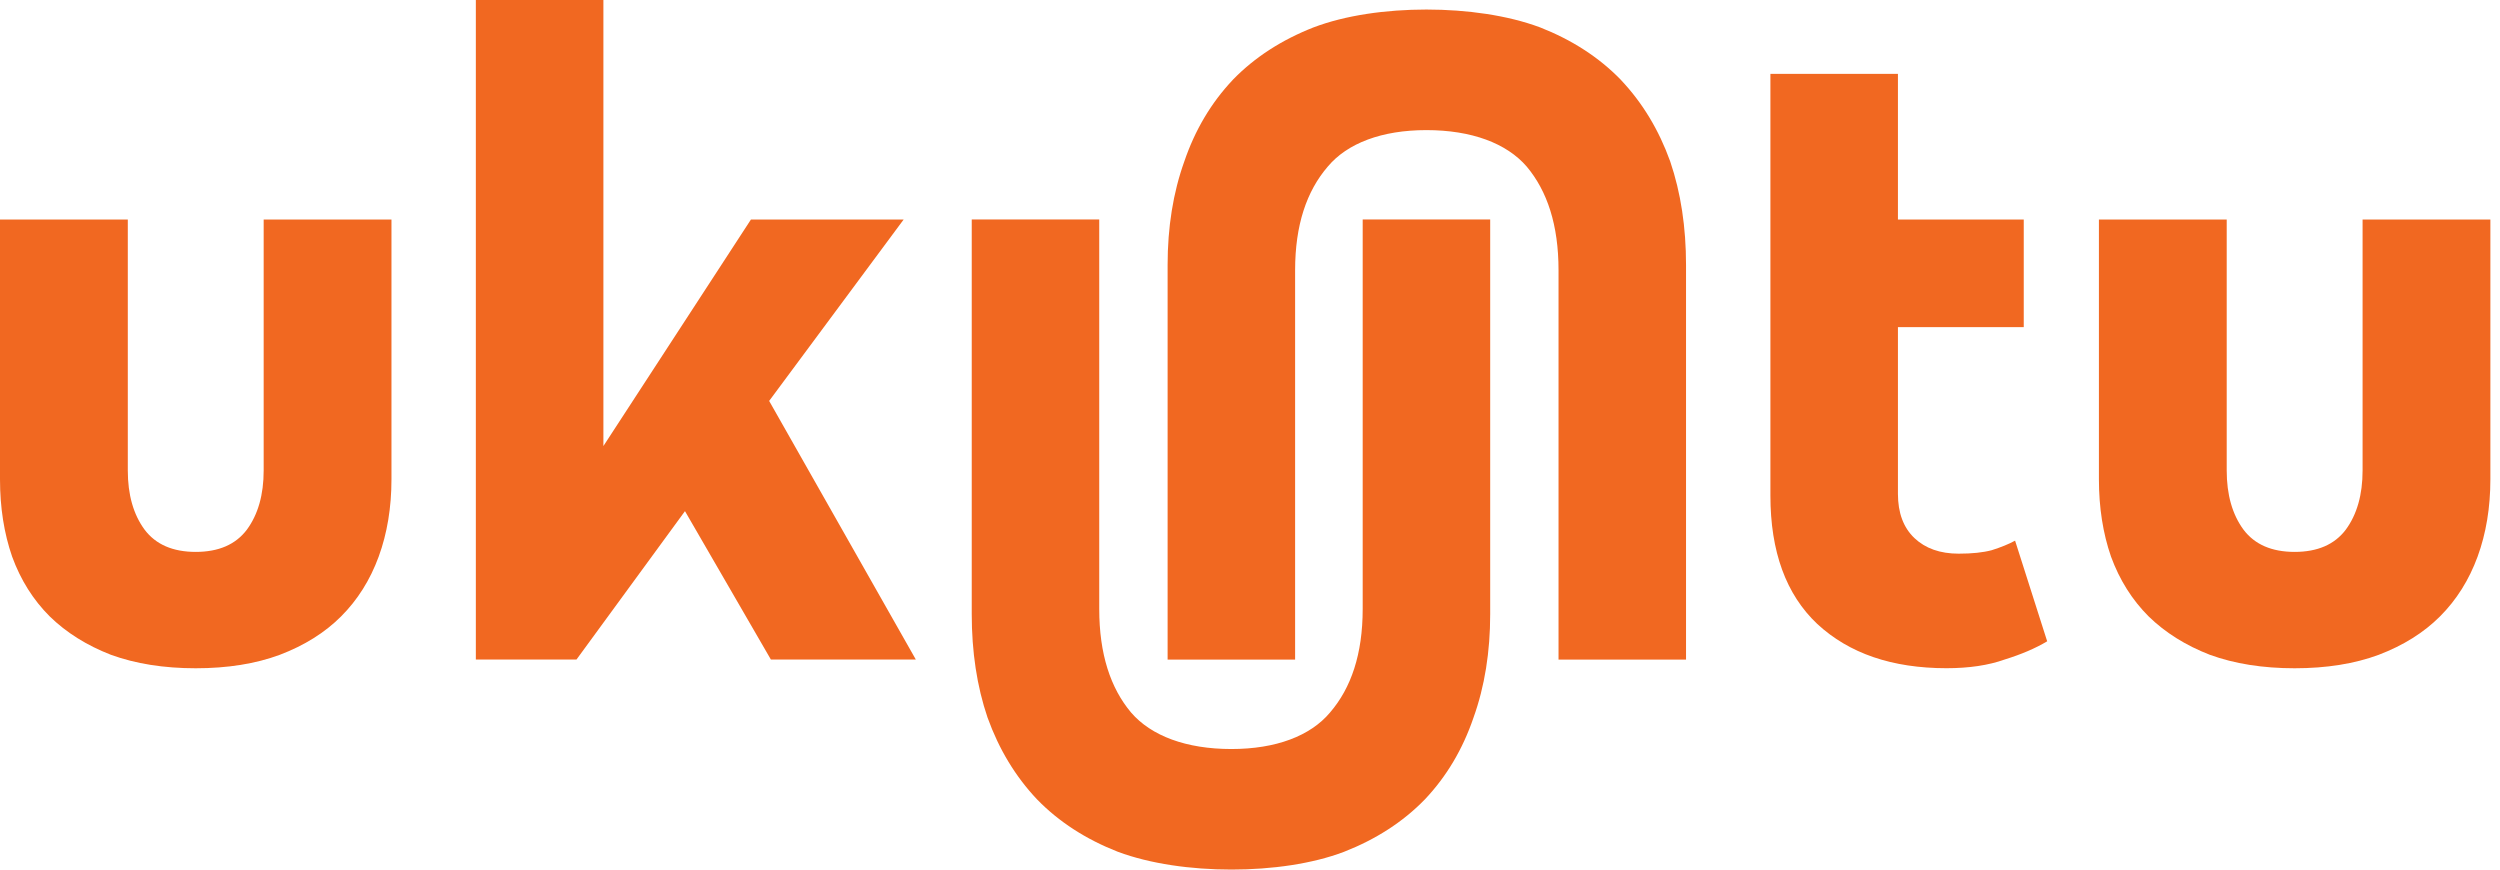
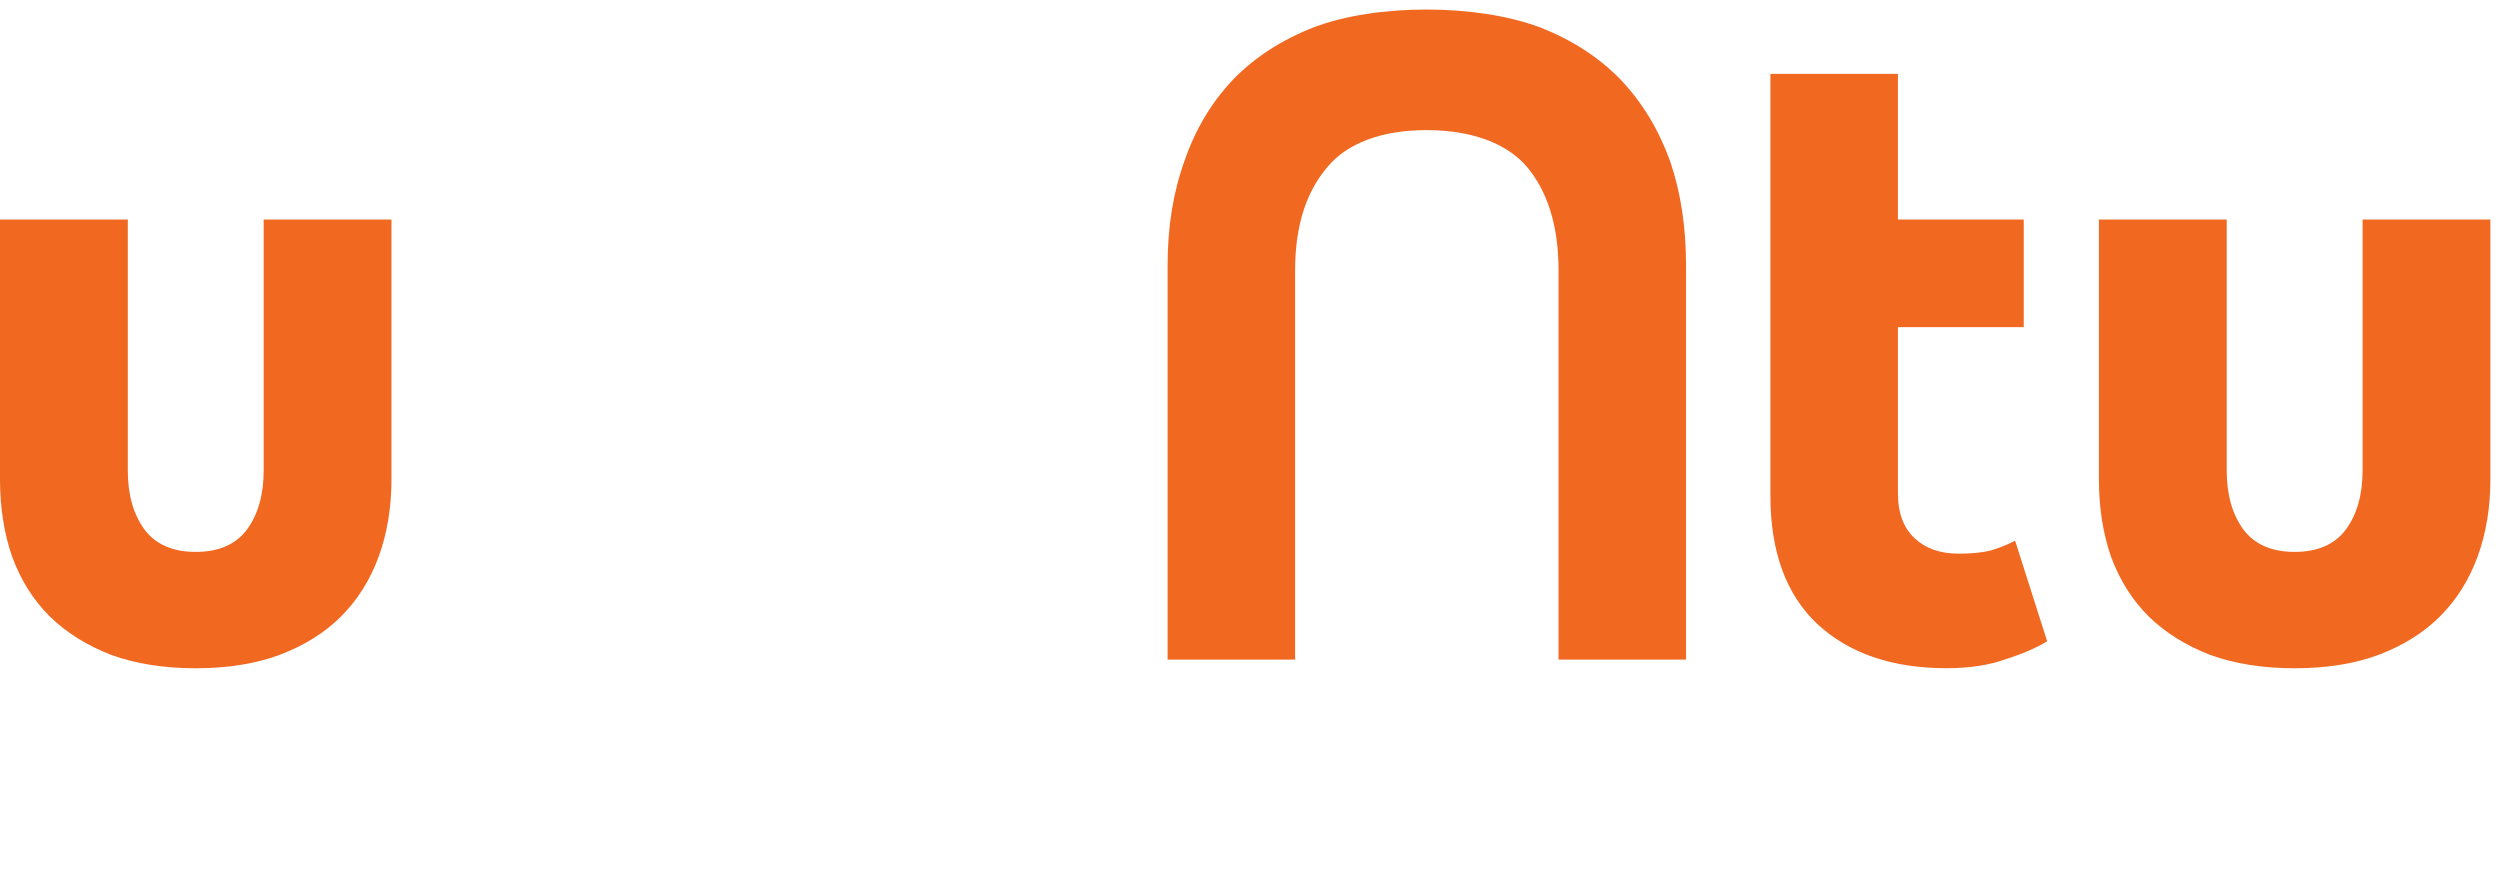
<svg xmlns="http://www.w3.org/2000/svg" width="92" height="32" viewBox="0 0 92 32" fill="none">
  <path d="M91.646 17.637C91.646 18.676 91.489 19.625 91.176 20.483C90.862 21.341 90.4 22.076 89.79 22.686C89.195 23.28 88.445 23.751 87.537 24.097C86.646 24.427 85.615 24.592 84.443 24.592C83.271 24.592 82.232 24.427 81.324 24.097C80.433 23.751 79.682 23.28 79.072 22.686C78.461 22.076 77.999 21.341 77.685 20.483C77.388 19.625 77.24 18.676 77.24 17.637V8.079H81.943V17.315C81.943 18.206 82.149 18.932 82.562 19.493C82.974 20.038 83.601 20.31 84.443 20.31C85.284 20.31 85.912 20.038 86.324 19.493C86.737 18.932 86.943 18.206 86.943 17.315V8.079H91.646V17.637Z" fill="#F16821" />
  <path d="M69.844 8.079H74.474V12.039H69.844V18.172C69.844 18.875 70.047 19.417 70.451 19.801C70.856 20.184 71.398 20.375 72.079 20.375C72.569 20.375 72.973 20.333 73.293 20.248C73.633 20.141 73.921 20.024 74.155 19.896L75.336 23.6C74.91 23.855 74.389 24.079 73.772 24.27C73.176 24.483 72.463 24.59 71.632 24.59C69.632 24.59 68.046 24.047 66.875 22.961C65.726 21.876 65.151 20.301 65.151 18.236V2.719H69.844V8.079Z" fill="#F16821" />
  <path d="M14.406 17.637C14.406 18.676 14.249 19.625 13.936 20.483C13.622 21.341 13.16 22.076 12.55 22.686C11.956 23.28 11.205 23.751 10.297 24.097C9.406 24.427 8.375 24.592 7.203 24.592C6.031 24.592 4.992 24.427 4.084 24.097C3.193 23.751 2.442 23.28 1.832 22.686C1.221 22.076 0.759 21.341 0.446 20.483C0.149 19.625 0 18.676 0 17.637V8.079H4.703V17.315C4.703 18.206 4.909 18.932 5.322 19.493C5.734 20.038 6.362 20.31 7.203 20.31C8.045 20.31 8.672 20.038 9.084 19.493C9.497 18.932 9.703 18.206 9.703 17.315V8.079H14.406V17.637Z" fill="#F16821" />
-   <path d="M22.205 16.415L27.634 8.079H33.254L28.305 14.754L33.702 24.27H28.368L25.207 18.81L21.215 24.27H17.511V0H22.205V16.415Z" fill="#F16821" />
-   <path d="M54.224 26.411C54.638 25.259 54.839 23.985 54.839 22.598V8.077L50.147 8.077V22.407C50.147 24.071 49.723 25.315 48.948 26.217L48.945 26.22L48.943 26.223C48.222 27.081 46.957 27.564 45.316 27.564C43.653 27.564 42.364 27.081 41.623 26.22C40.867 25.319 40.452 24.073 40.452 22.407V8.077L35.76 8.077V22.598C35.76 23.983 35.95 25.255 36.341 26.405L36.343 26.411L36.346 26.417C36.76 27.567 37.363 28.569 38.159 29.413L38.163 29.416L38.166 29.42C38.97 30.247 39.964 30.885 41.133 31.344L41.139 31.346L41.144 31.348C42.326 31.788 43.823 32 45.316 32C46.808 32 48.296 31.789 49.46 31.347L49.463 31.345L49.467 31.344C50.636 30.885 51.63 30.247 52.433 29.42L52.437 29.416L52.44 29.413C53.238 28.568 53.831 27.564 54.224 26.411Z" fill="#F16821" />
  <path fill-rule="evenodd" clip-rule="evenodd" d="M56.184 6.131C56.94 7.033 57.354 8.278 57.354 9.945L57.354 24.274L62.046 24.274V9.753C62.046 8.368 61.856 7.097 61.465 5.946L61.463 5.94L61.461 5.934C61.047 4.784 60.444 3.782 59.647 2.939L59.644 2.935L59.641 2.931C58.837 2.105 57.843 1.466 56.674 1.007L56.668 1.005L56.662 1.003C55.481 0.563 53.984 0.351 52.491 0.351C50.999 0.351 49.511 0.563 48.347 1.005L48.344 1.006L48.34 1.007C47.171 1.466 46.177 2.105 45.373 2.931L45.37 2.935L45.367 2.939C44.569 3.783 43.975 4.788 43.583 5.94C43.169 7.093 42.968 8.367 42.968 9.753L42.968 24.274L47.66 24.274L47.66 9.945C47.66 8.28 48.084 7.036 48.859 6.134L48.862 6.131L48.864 6.128C49.585 5.27 50.85 4.788 52.491 4.788C54.154 4.788 55.443 5.271 56.184 6.131Z" fill="#F16821" />
</svg>